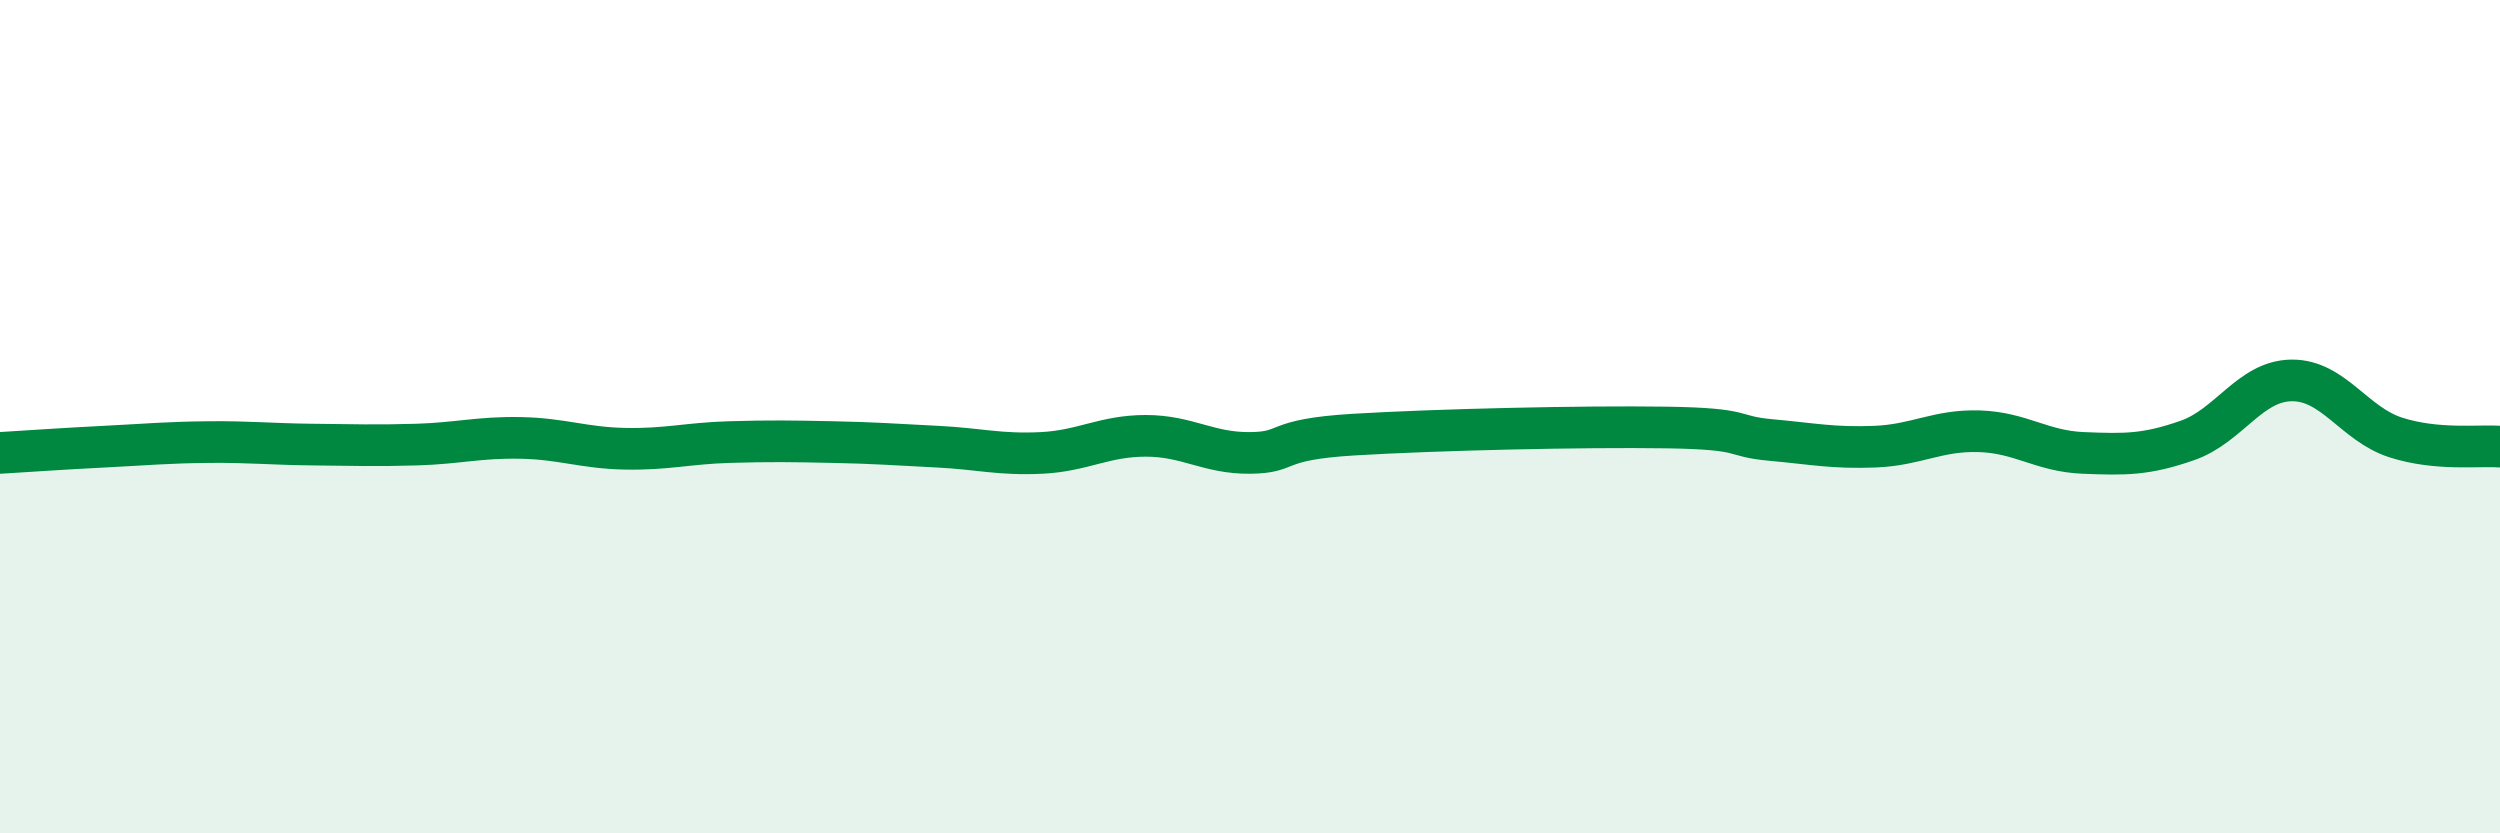
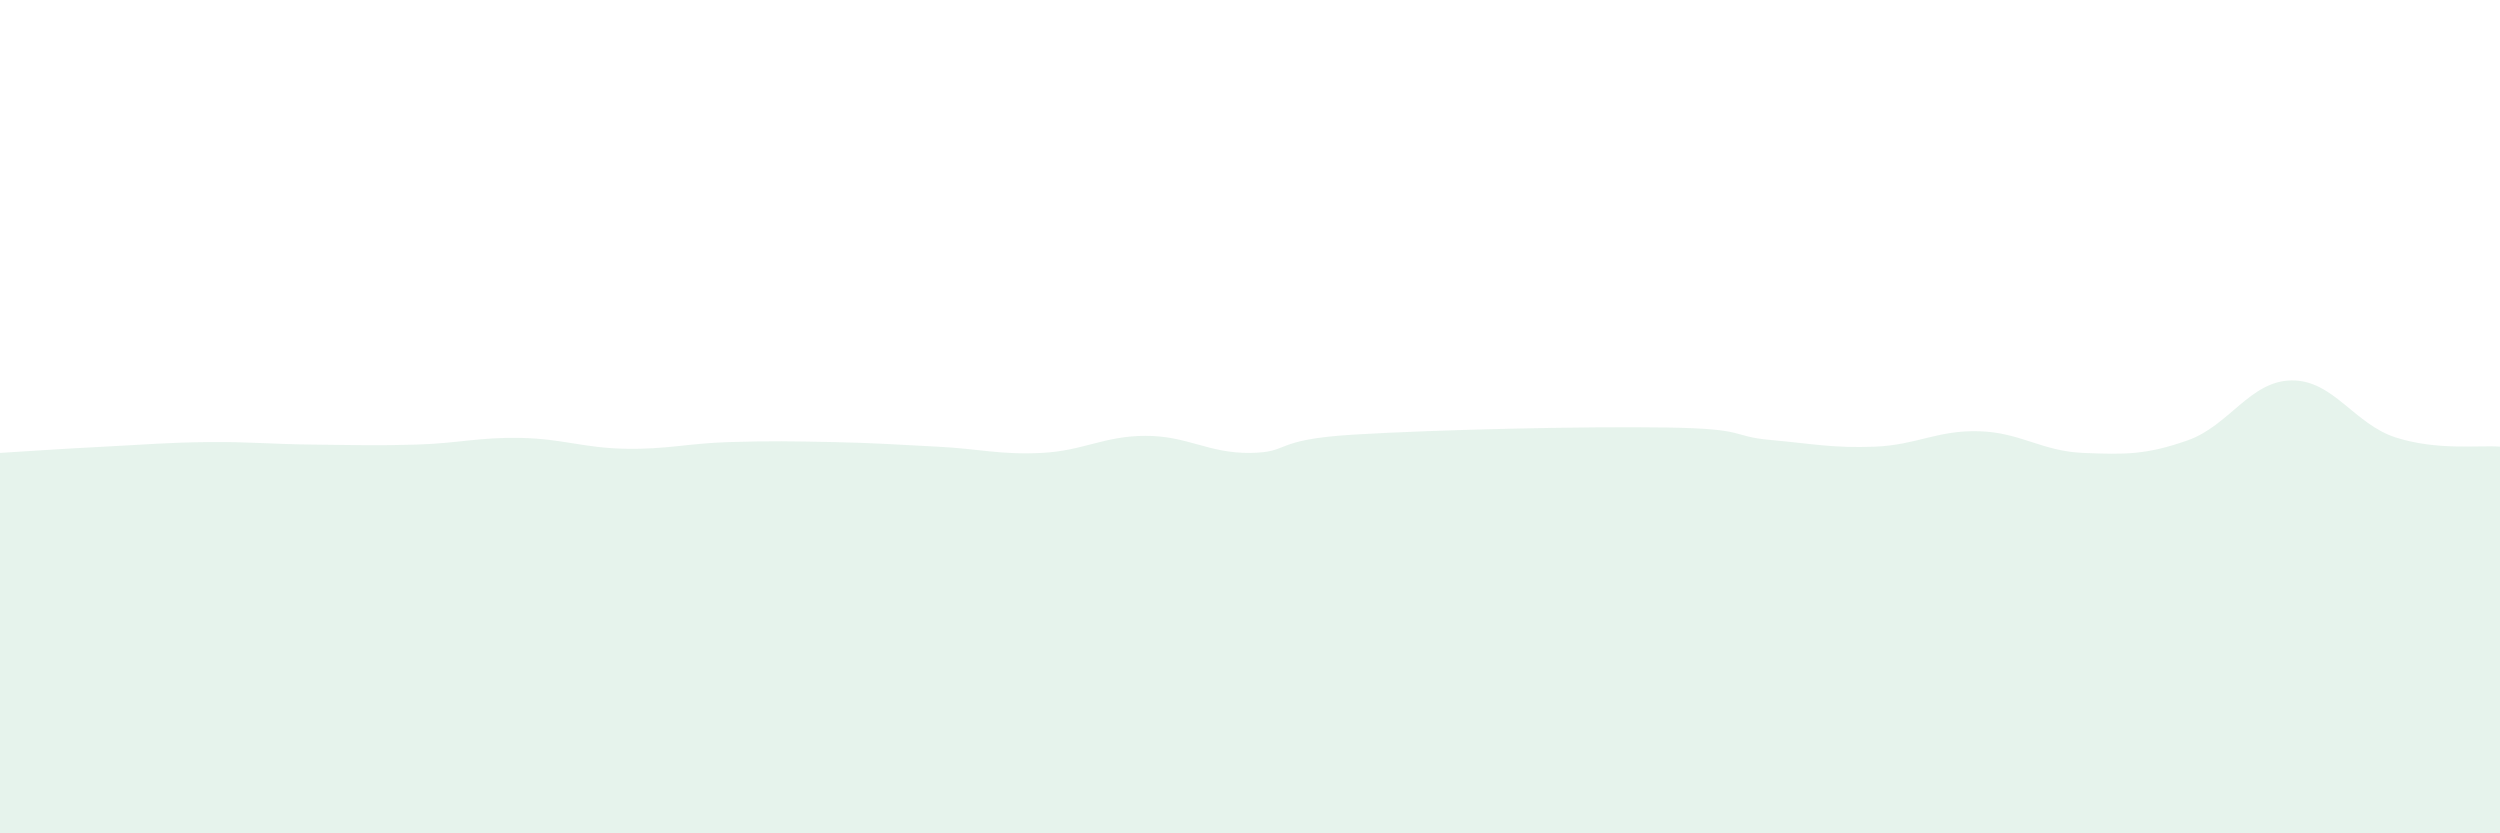
<svg xmlns="http://www.w3.org/2000/svg" width="60" height="20" viewBox="0 0 60 20">
  <path d="M 0,10.87 C 0.5,10.84 1.5,10.77 2.5,10.72 C 3.5,10.67 4,10.62 5,10.61 C 6,10.6 6.5,10.66 7.5,10.67 C 8.5,10.68 9,10.7 10,10.67 C 11,10.64 11.5,10.49 12.5,10.51 C 13.5,10.53 14,10.75 15,10.77 C 16,10.79 16.5,10.64 17.5,10.61 C 18.5,10.58 19,10.59 20,10.61 C 21,10.63 21.5,10.67 22.5,10.72 C 23.5,10.77 24,10.92 25,10.87 C 26,10.82 26.5,10.46 27.5,10.46 C 28.5,10.46 29,10.88 30,10.87 C 31,10.86 30.5,10.55 32.5,10.43 C 34.5,10.31 38,10.23 40,10.26 C 42,10.29 41.5,10.47 42.5,10.56 C 43.5,10.65 44,10.76 45,10.72 C 46,10.68 46.5,10.32 47.5,10.35 C 48.5,10.38 49,10.83 50,10.87 C 51,10.91 51.5,10.92 52.5,10.57 C 53.5,10.22 54,9.14 55,9.13 C 56,9.12 56.5,10.18 57.5,10.5 C 58.5,10.82 59.5,10.68 60,10.72L60 20L0 20Z" fill="#008740" opacity="0.1" stroke-linecap="round" stroke-linejoin="round" />
-   <path d="M 0,10.87 C 0.5,10.84 1.5,10.77 2.5,10.72 C 3.5,10.67 4,10.62 5,10.61 C 6,10.6 6.5,10.66 7.5,10.67 C 8.5,10.68 9,10.7 10,10.67 C 11,10.64 11.5,10.49 12.5,10.51 C 13.5,10.53 14,10.75 15,10.77 C 16,10.79 16.5,10.64 17.5,10.61 C 18.5,10.58 19,10.59 20,10.61 C 21,10.63 21.5,10.67 22.5,10.72 C 23.5,10.77 24,10.92 25,10.87 C 26,10.82 26.5,10.46 27.5,10.46 C 28.5,10.46 29,10.88 30,10.87 C 31,10.86 30.5,10.55 32.5,10.43 C 34.5,10.31 38,10.23 40,10.26 C 42,10.29 41.5,10.47 42.5,10.56 C 43.5,10.65 44,10.76 45,10.72 C 46,10.68 46.5,10.32 47.5,10.35 C 48.5,10.38 49,10.83 50,10.87 C 51,10.91 51.5,10.92 52.5,10.57 C 53.5,10.22 54,9.14 55,9.13 C 56,9.12 56.5,10.18 57.5,10.5 C 58.5,10.82 59.5,10.68 60,10.72" stroke="#008740" stroke-width="1" fill="none" stroke-linecap="round" stroke-linejoin="round" />
</svg>